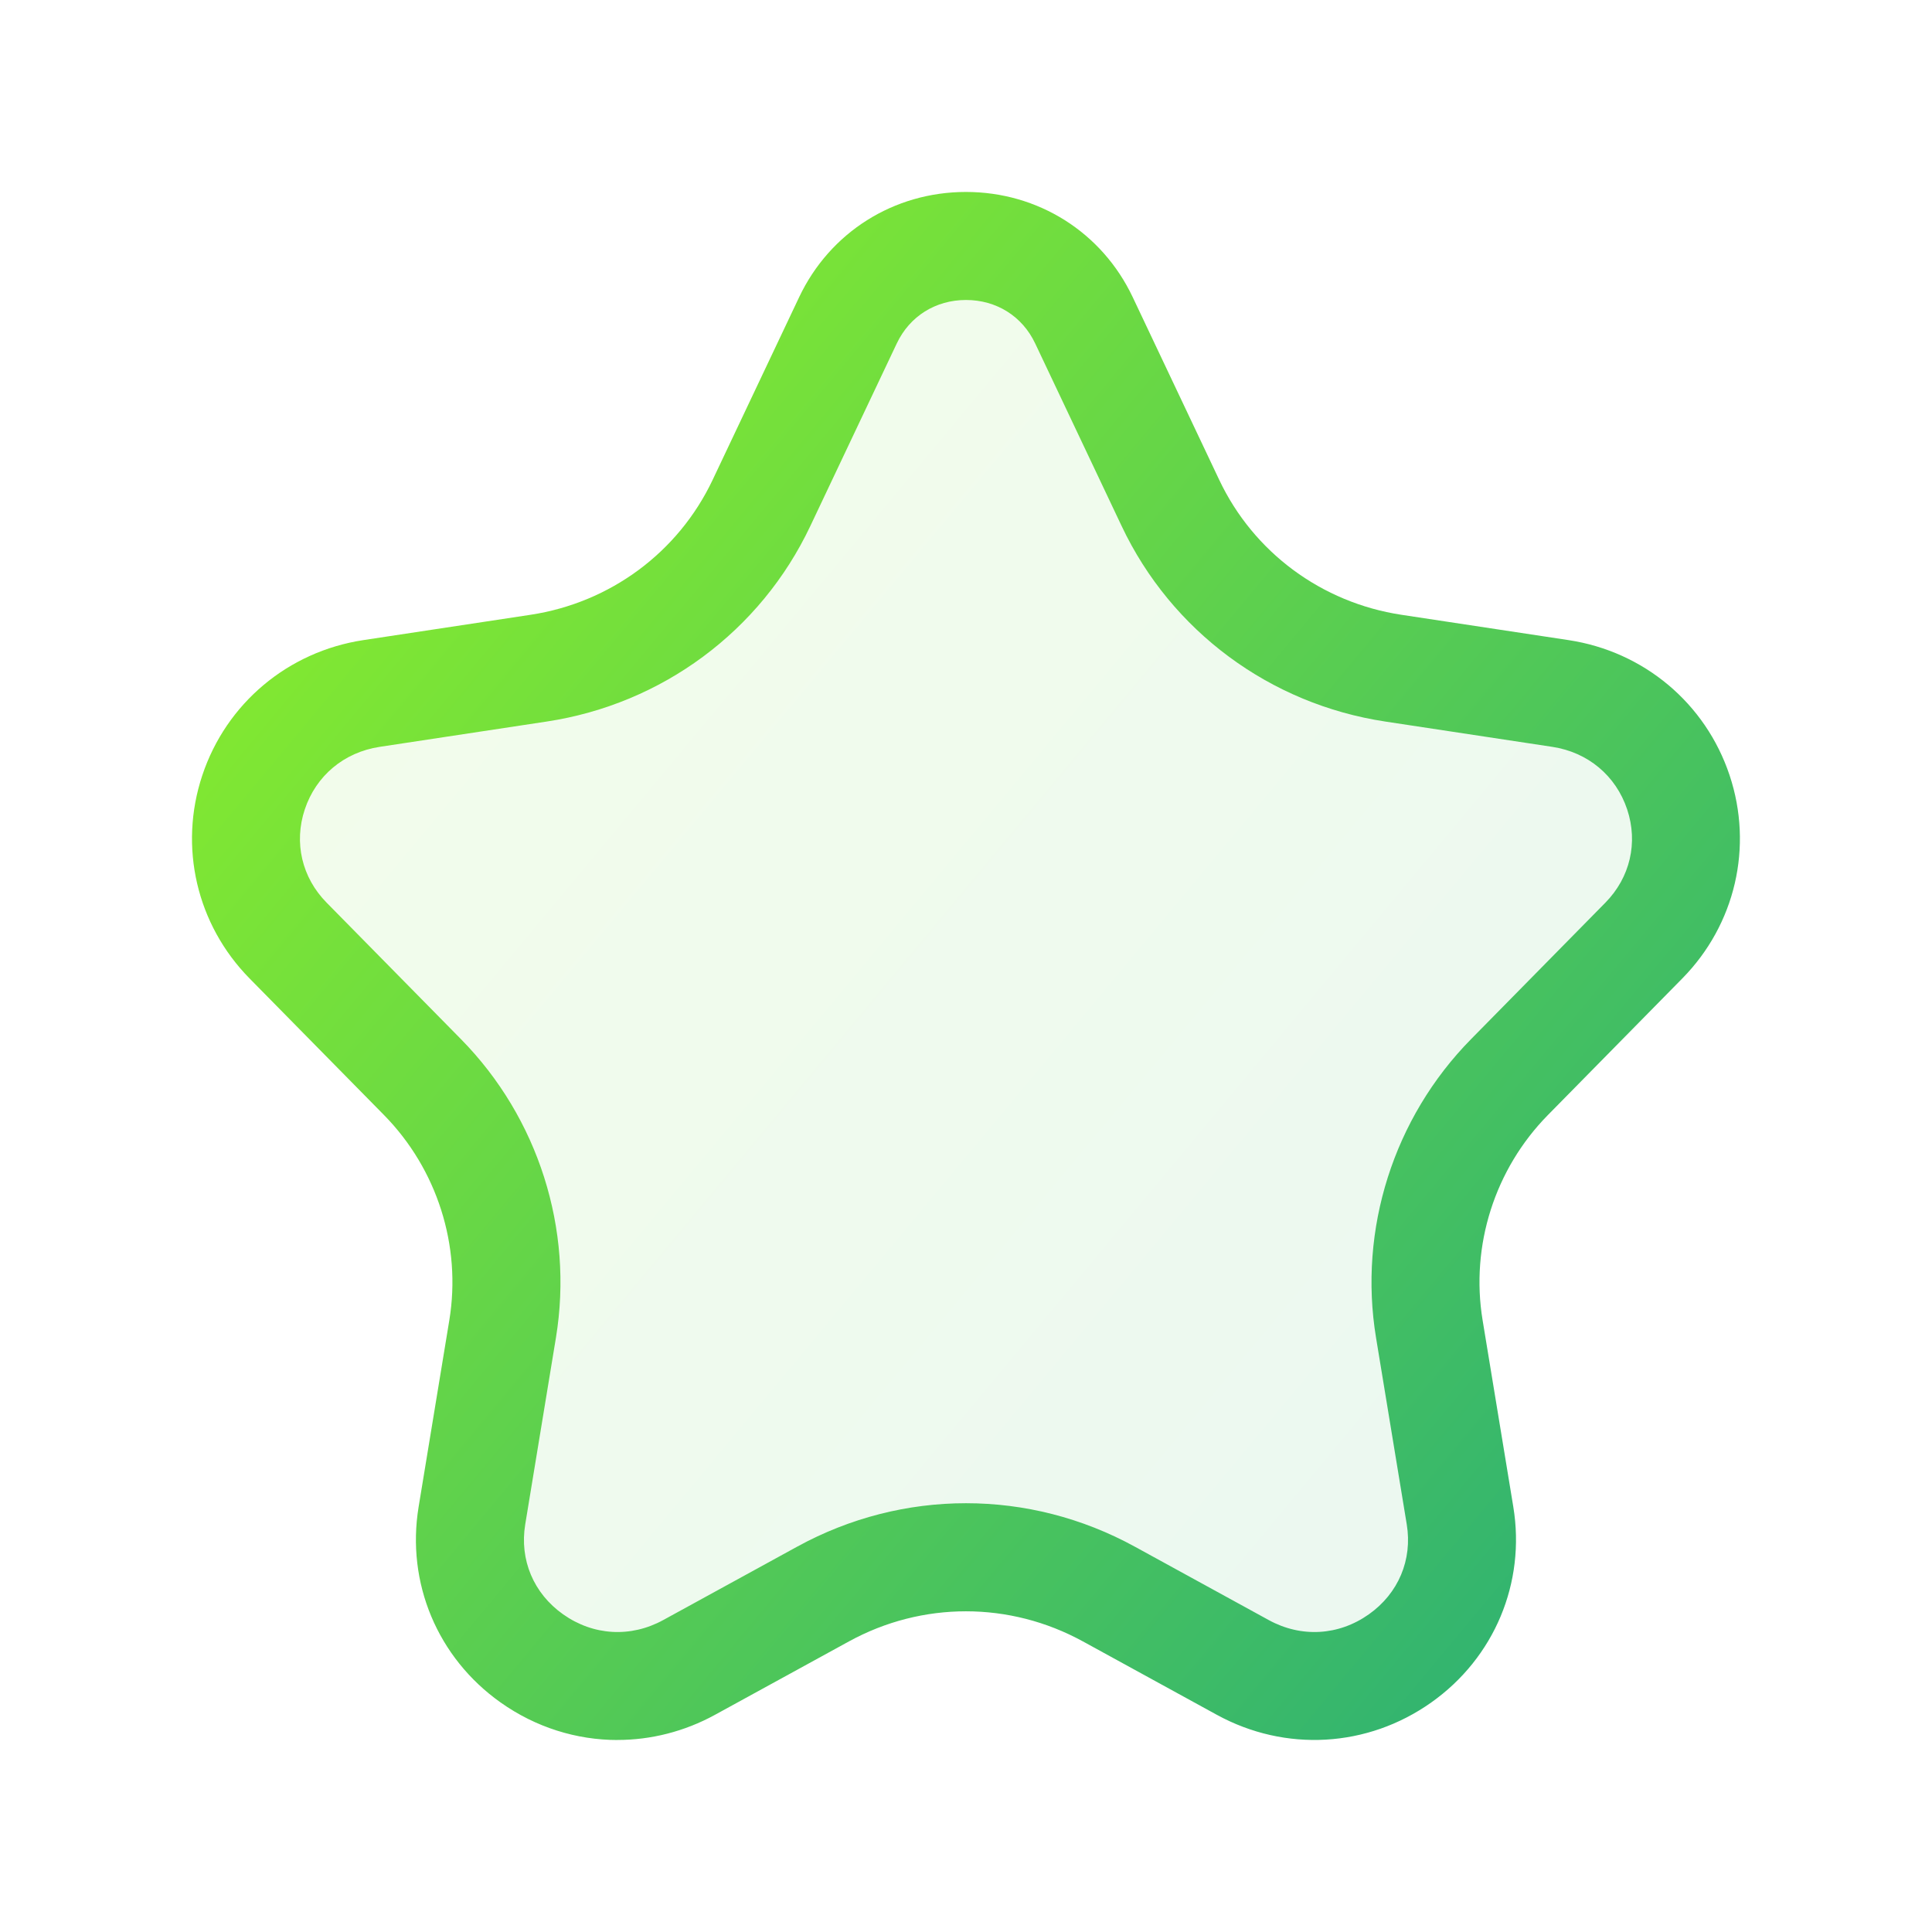
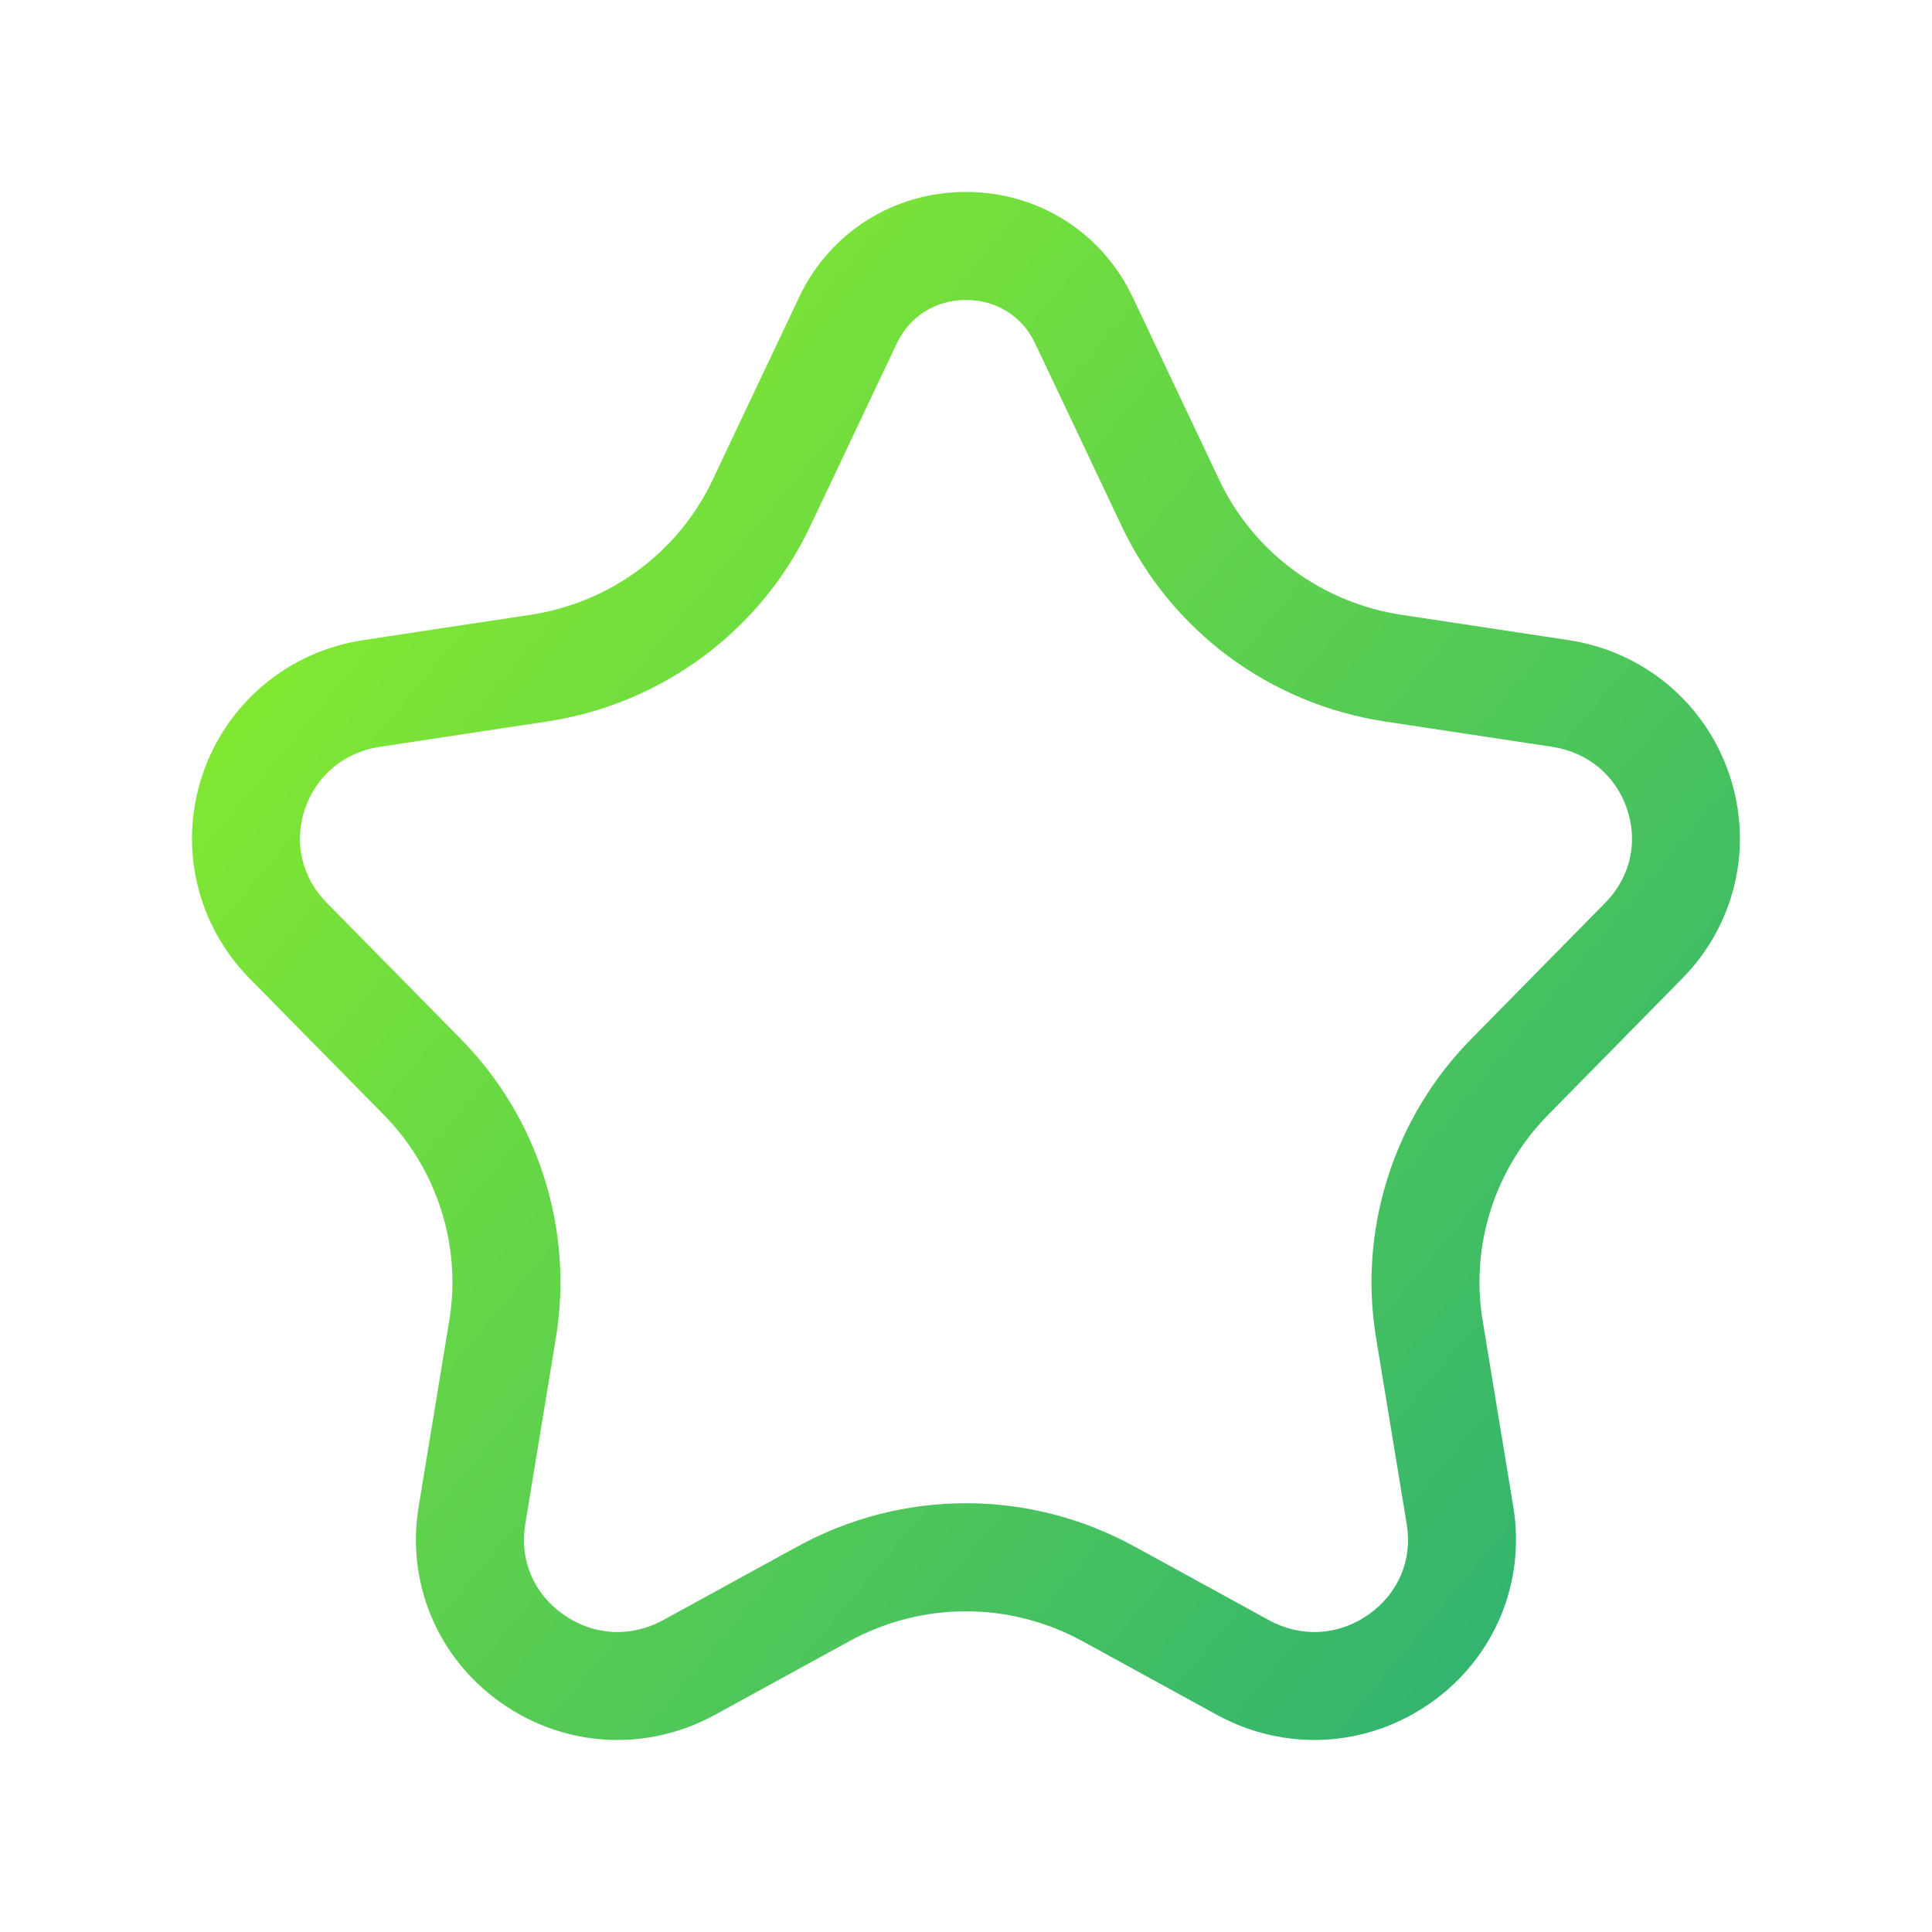
<svg xmlns="http://www.w3.org/2000/svg" xmlns:xlink="http://www.w3.org/1999/xlink" width="70" height="70" viewBox="0 0 70 70">
  <defs>
    <style>      .cls-1 {        fill: url(#Sfumatura_senza_nome_34-2);      }      .cls-2 {        opacity: .1;      }      .cls-3 {        fill: url(#Sfumatura_senza_nome_34);      }    </style>
    <linearGradient id="Sfumatura_senza_nome_34" data-name="Sfumatura senza nome 34" x1="1.061" y1="11.447" x2="66.641" y2="66.021" gradientTransform="matrix(1, 0, 0, 1, 0, 0)" gradientUnits="userSpaceOnUse">
      <stop offset="0" stop-color="#95f522" />
      <stop offset="1" stop-color="#20a87e" />
    </linearGradient>
    <linearGradient id="Sfumatura_senza_nome_34-2" data-name="Sfumatura senza nome 34" x1="1.06" y1="11.449" x2="66.639" y2="66.022" xlink:href="#Sfumatura_senza_nome_34" />
  </defs>
  <g id="Livello_3" data-name="Livello 3" />
  <g id="Livello_1" data-name="Livello 1">
    <g id="Star">
      <g>
        <g style="opacity: .1;">
-           <path d="M29.821,57.757l-4.849,2.658c-3.911,2.143-8.592-1.127-7.873-5.499l1.113-6.766c.547-3.325-.53-6.71-2.903-9.121l-4.87-4.948c-3.043-3.092-1.284-8.3,3.023-8.952l6.053-.917c3.529-.535,6.557-2.778,8.074-5.982l3.135-6.622c1.7-3.591,6.851-3.591,8.551,0l3.135,6.622c1.517,3.204,4.545,5.448,8.074,5.982l6.053,.917c4.307,.652,6.065,5.861,3.023,8.952l-4.87,4.948c-2.373,2.411-3.45,5.796-2.903,9.121l1.113,6.766c.719,4.372-3.962,7.642-7.873,5.499l-4.849-2.658c-3.223-1.766-7.136-1.766-10.359,0Z" style="fill: url(#Sfumatura_senza_nome_34);" />
-         </g>
-         <path d="M22.375,63.044c-1.485,0-2.963-.457-4.237-1.36-2.285-1.618-3.423-4.334-2.971-7.086l1.113-6.766c.443-2.695-.442-5.474-2.367-7.432l-4.87-4.948c-1.92-1.951-2.576-4.771-1.713-7.361,.869-2.608,3.106-4.485,5.838-4.899l6.053-.917c2.89-.438,5.356-2.264,6.598-4.886l3.135-6.621c1.113-2.351,3.429-3.813,6.044-3.813h.001c2.614,0,4.93,1.462,6.042,3.813l3.135,6.621c1.242,2.622,3.708,4.448,6.6,4.886l6.053,.917c2.732,.413,4.968,2.29,5.837,4.897,.864,2.59,.208,5.411-1.712,7.361l-4.87,4.949c-1.926,1.957-2.811,4.735-2.367,7.431l1.113,6.766c.452,2.753-.687,5.469-2.972,7.087-2.309,1.636-5.288,1.808-7.773,.446l-4.848-2.657c-2.655-1.455-5.824-1.455-8.479,0l-4.849,2.657c-1.115,.611-2.329,.913-3.536,.913ZM35,10.869c-1.103,0-2.041,.589-2.508,1.574l-3.135,6.621c-1.799,3.8-5.369,6.446-9.549,7.079l-6.053,.917c-1.29,.196-2.304,1.043-2.712,2.266-.401,1.206-.106,2.469,.791,3.379l4.87,4.948c2.799,2.845,4.084,6.887,3.439,10.811l-1.113,6.767c-.211,1.283,.301,2.501,1.371,3.258,1.095,.775,2.452,.854,3.63,.208l4.849-2.657c3.832-2.101,8.407-2.101,12.239,0l4.848,2.657c1.178,.646,2.535,.567,3.63-.208,1.07-.757,1.583-1.976,1.372-3.258l-1.113-6.765c-.646-3.925,.639-7.967,3.439-10.812l4.87-4.948c.897-.911,1.191-2.174,.79-3.38-.408-1.223-1.422-2.07-2.711-2.266l-6.053-.917c-4.181-.632-7.751-3.279-9.55-7.079l-3.135-6.621c-.466-.986-1.404-1.574-2.507-1.574h0Zm-5.179,46.888h0Z" style="fill: url(#Sfumatura_senza_nome_34-2);" />
+           </g>
+         <path d="M22.375,63.044c-1.485,0-2.963-.457-4.237-1.36-2.285-1.618-3.423-4.334-2.971-7.086l1.113-6.766c.443-2.695-.442-5.474-2.367-7.432l-4.87-4.948c-1.92-1.951-2.576-4.771-1.713-7.361,.869-2.608,3.106-4.485,5.838-4.899l6.053-.917c2.89-.438,5.356-2.264,6.598-4.886l3.135-6.621c1.113-2.351,3.429-3.813,6.044-3.813h.001c2.614,0,4.93,1.462,6.042,3.813l3.135,6.621c1.242,2.622,3.708,4.448,6.6,4.886l6.053,.917c2.732,.413,4.968,2.29,5.837,4.897,.864,2.59,.208,5.411-1.712,7.361l-4.87,4.949c-1.926,1.957-2.811,4.735-2.367,7.431l1.113,6.766c.452,2.753-.687,5.469-2.972,7.087-2.309,1.636-5.288,1.808-7.773,.446l-4.848-2.657c-2.655-1.455-5.824-1.455-8.479,0l-4.849,2.657c-1.115,.611-2.329,.913-3.536,.913ZM35,10.869c-1.103,0-2.041,.589-2.508,1.574l-3.135,6.621c-1.799,3.8-5.369,6.446-9.549,7.079l-6.053,.917c-1.29,.196-2.304,1.043-2.712,2.266-.401,1.206-.106,2.469,.791,3.379l4.87,4.948c2.799,2.845,4.084,6.887,3.439,10.811l-1.113,6.767c-.211,1.283,.301,2.501,1.371,3.258,1.095,.775,2.452,.854,3.63,.208l4.849-2.657c3.832-2.101,8.407-2.101,12.239,0l4.848,2.657c1.178,.646,2.535,.567,3.63-.208,1.07-.757,1.583-1.976,1.372-3.258l-1.113-6.765c-.646-3.925,.639-7.967,3.439-10.812l4.87-4.948c.897-.911,1.191-2.174,.79-3.38-.408-1.223-1.422-2.07-2.711-2.266l-6.053-.917c-4.181-.632-7.751-3.279-9.55-7.079l-3.135-6.621c-.466-.986-1.404-1.574-2.507-1.574h0Zm-5.179,46.888h0" style="fill: url(#Sfumatura_senza_nome_34-2);" />
      </g>
    </g>
  </g>
  <g id="Livello_2" data-name="Livello 2" />
</svg>